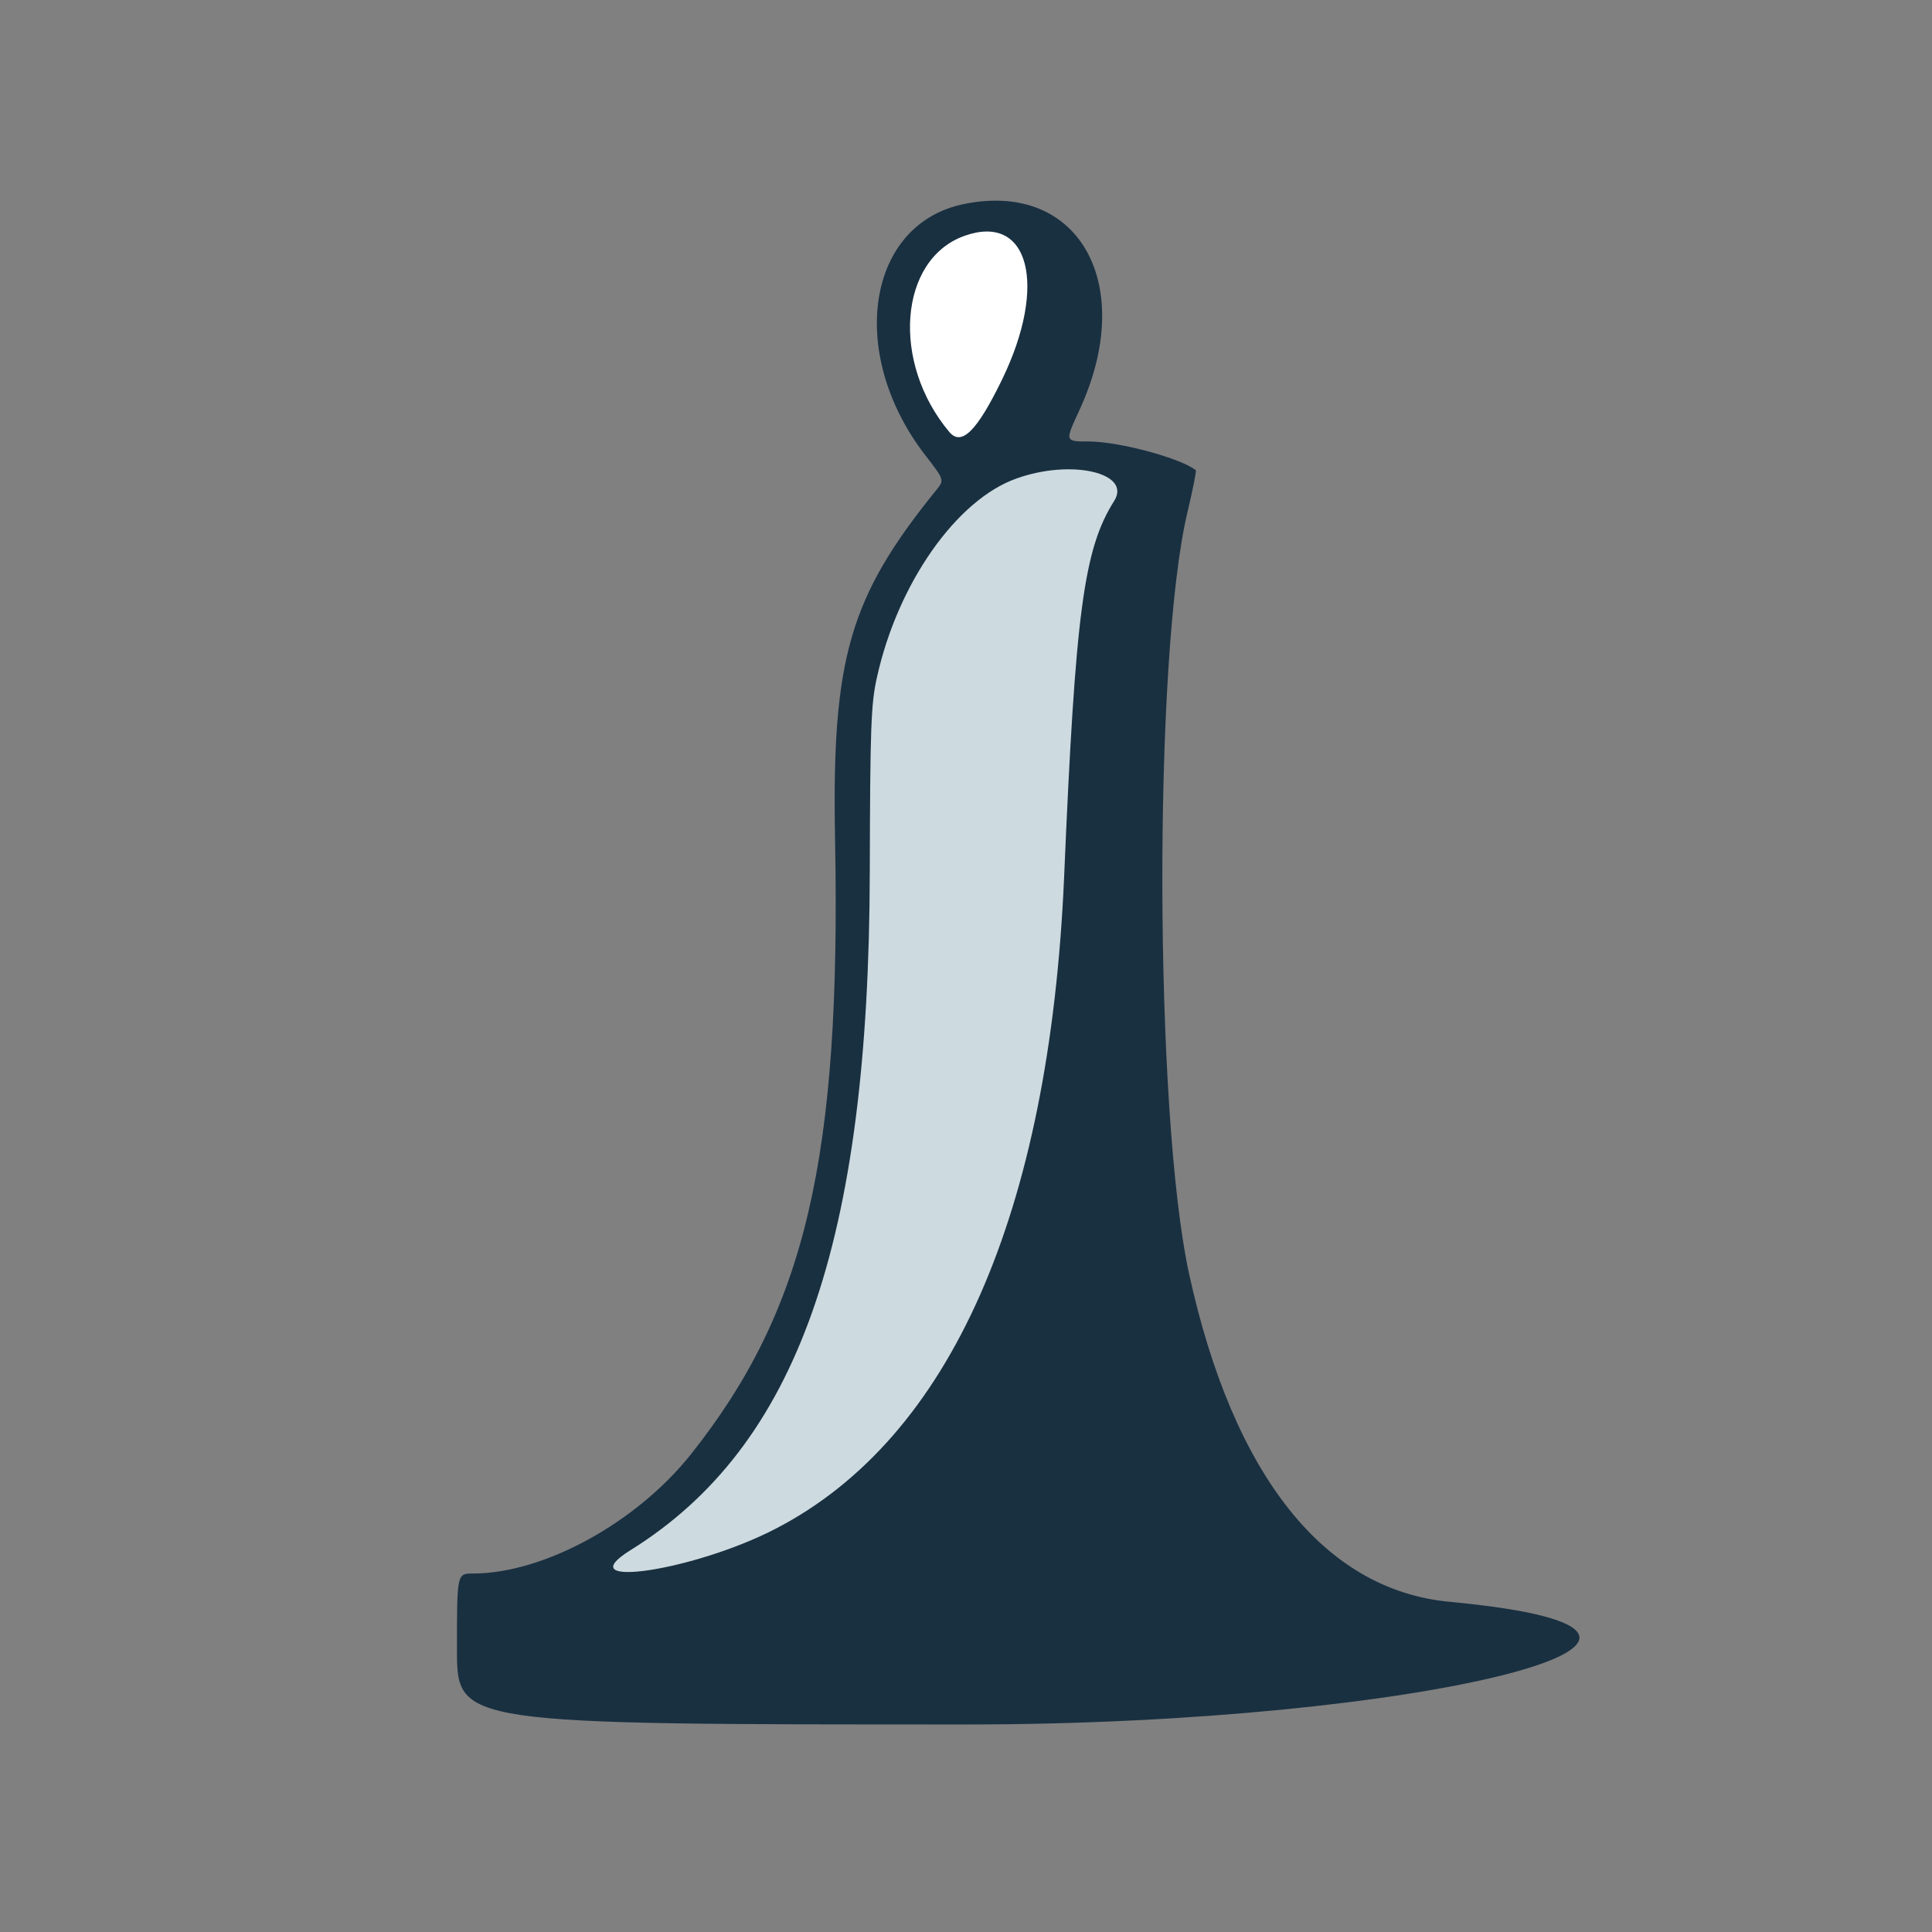
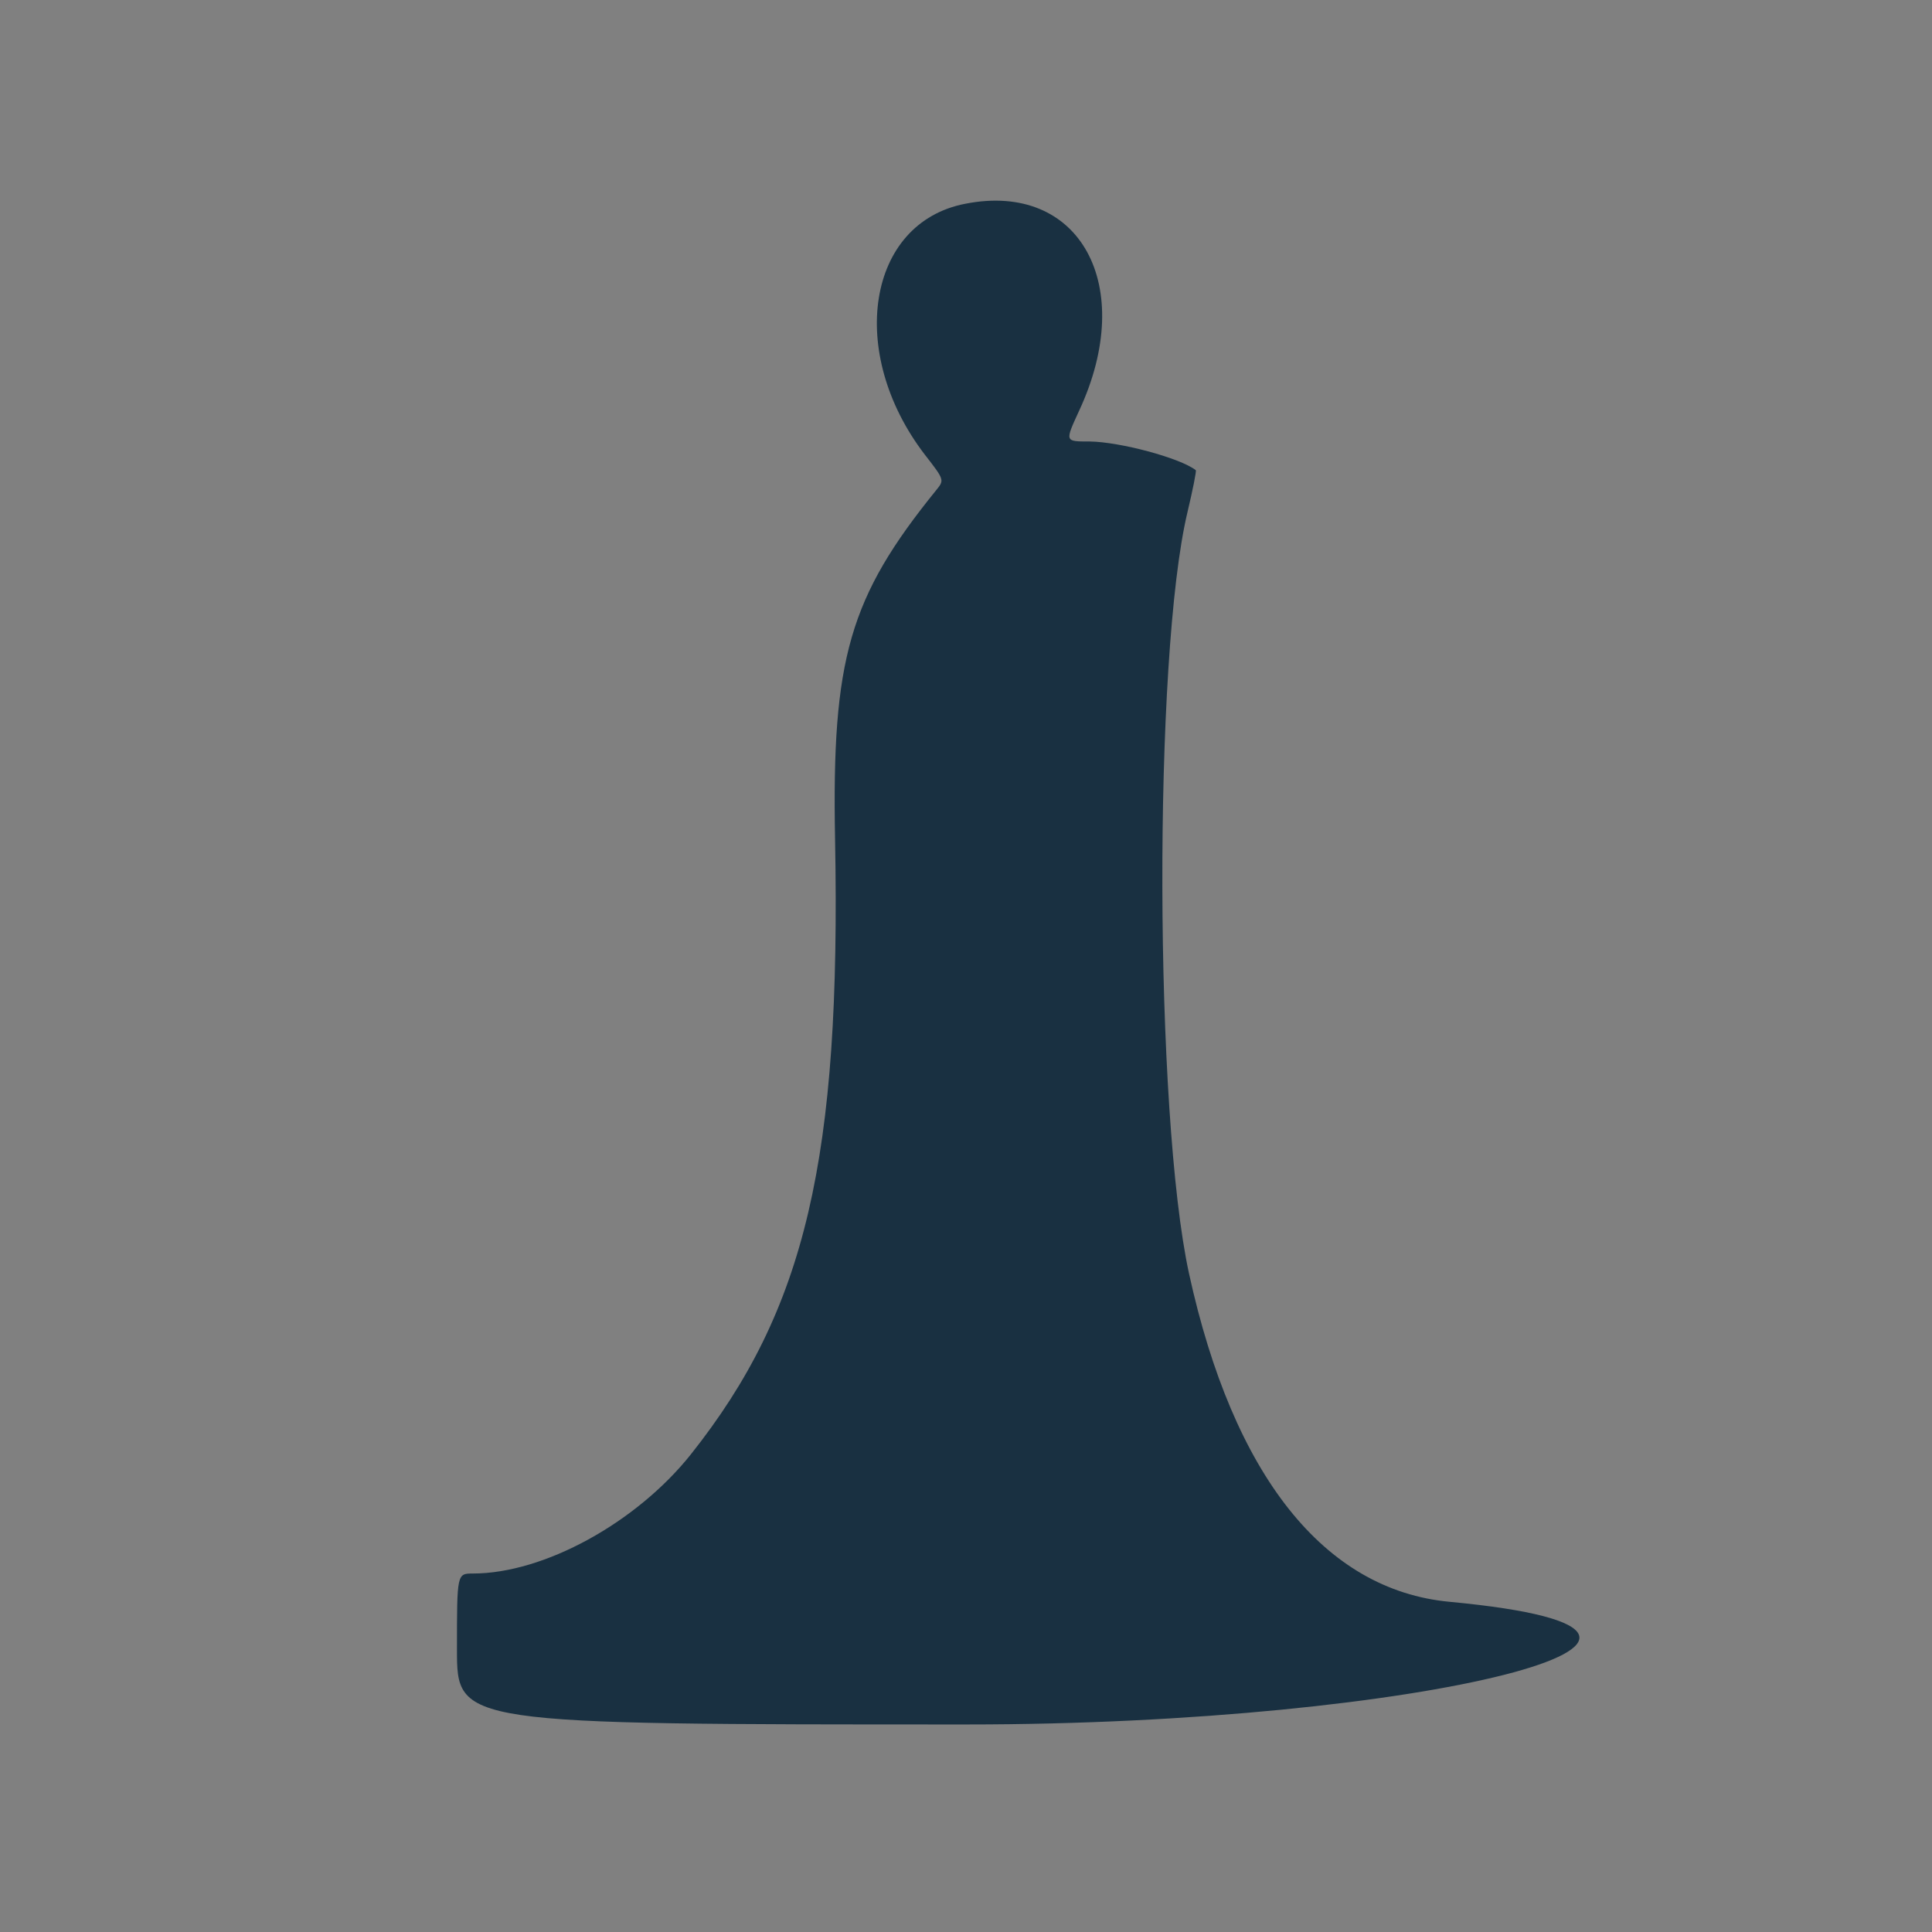
<svg xmlns="http://www.w3.org/2000/svg" version="1.1" id="Layer_1" x="0px" y="0px" viewBox="0 0 512 512" style="enable-background:new 0 0 512 512;" xml:space="preserve">
  <rect x="0" y="0" width="512" height="512" fill="#808080" stroke="none" />
  <style type="text/css">
	/* outline */
	.st3{fill:#193041;} 
	/* head  */
	.st4{fill:#FFFFFF;}
	/* body */
	.st5{fill:#cddadf;}
</style>
  <path class="st3" d="M255.8,54c-26,5-31.5,39.4-10.7,66.5c5.2,6.7,5.2,6.7,3,9.4c-23,28.4-27.7,44.6-26.8,92.5  c1.6,84.7-7.8,124.7-38.2,163c-14.4,18.1-38.9,31.6-57.8,31.6c-4.2,0-4.2,0-4.2,20s0,20,135.2,20c120.7,0,216-24.2,127.9-32.5  c-33.3-3.1-57.4-33.5-69.1-87c-9.2-42.4-9.5-163.7-0.4-201.8c1.4-5.9,2.4-10.9,2.2-11.1c-4.3-3.3-20.2-7.5-28.1-7.6  c-6.7,0-6.6,0.1-2.8-8.2C301.4,75.7,286.2,48,255.8,54" />
-   <path class="st4" d="M255.6,62.5c-17.4,6.2-19.5,33.6-4,52c3.2,3.8,7.3-0.2,14-14C277.7,75.5,272.7,56.4,255.6,62.5" />
-   <path class="st5" d="M269.4,126.8c-15.9,5.6-31.5,27.8-37,52.7c-1.6,7-1.8,13.6-1.9,51.5c-0.2,98.5-19.2,152.3-63.4,179.8  c-17,10.6,17.1,5.5,38.7-5.8c46.1-24,72.3-83.4,76.2-172.5c3-70.5,5.2-87,13.3-99.8C299.9,125.3,283.9,121.6,269.4,126.8" />
</svg>